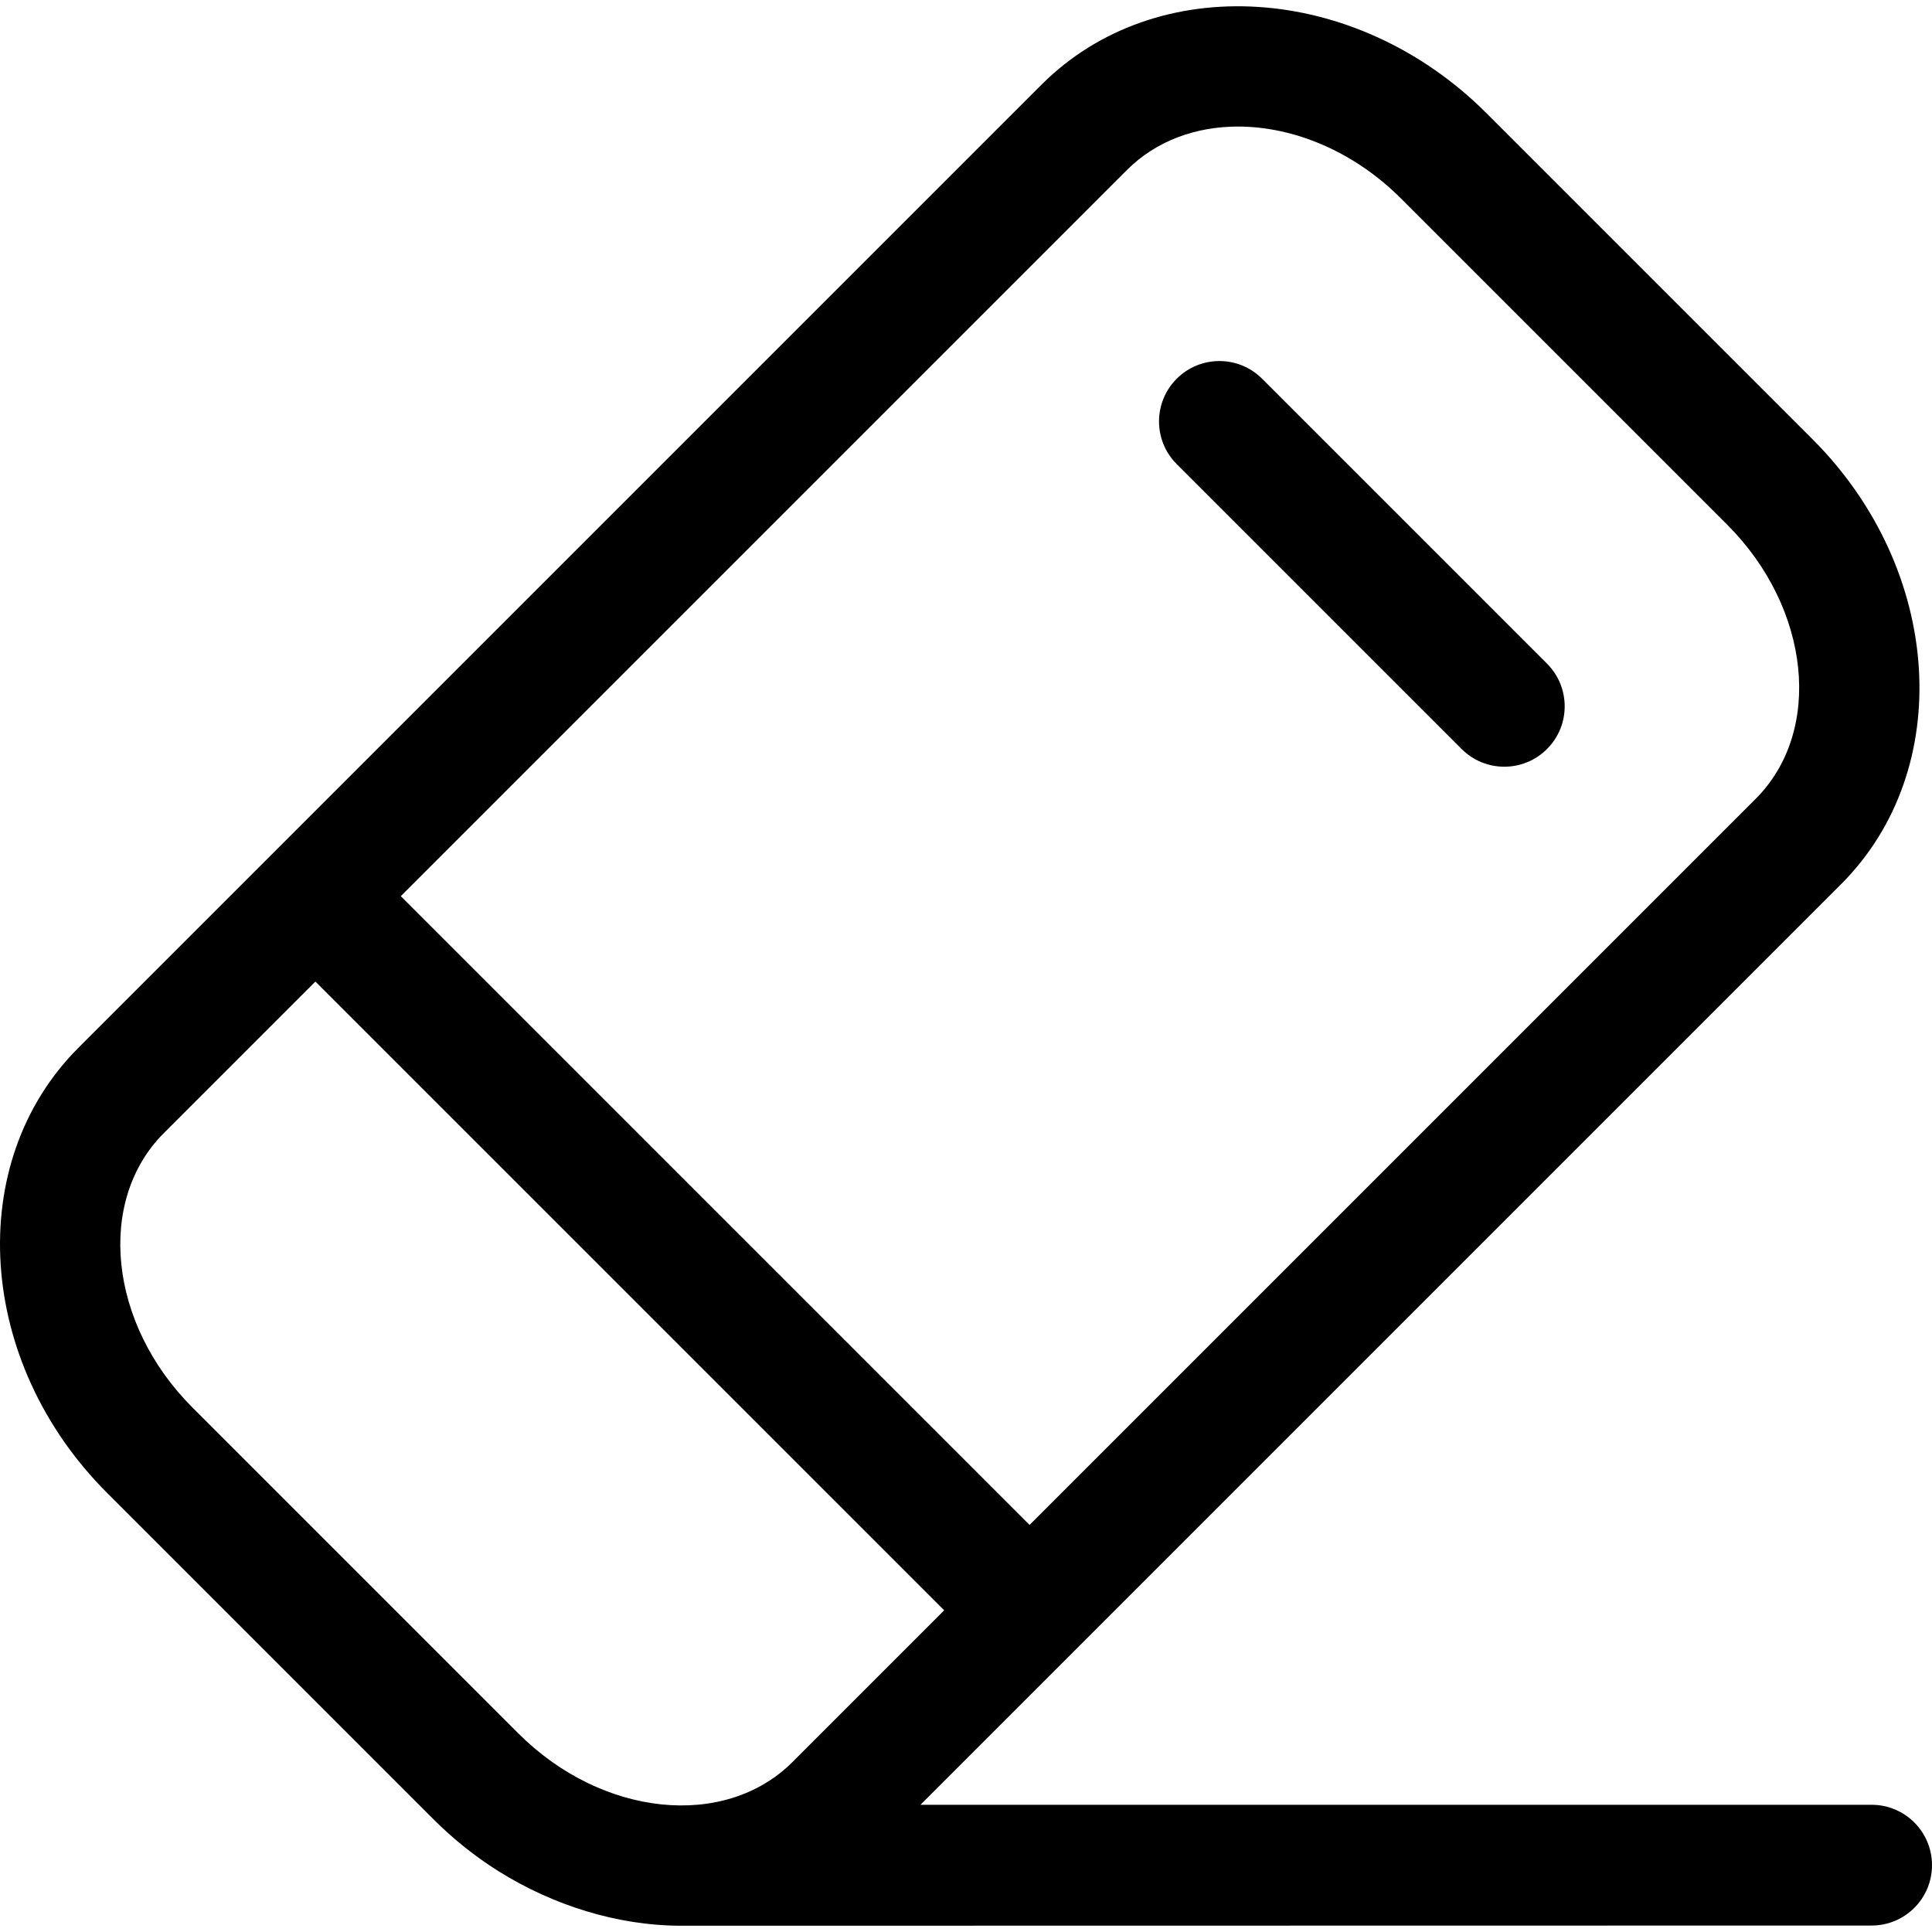
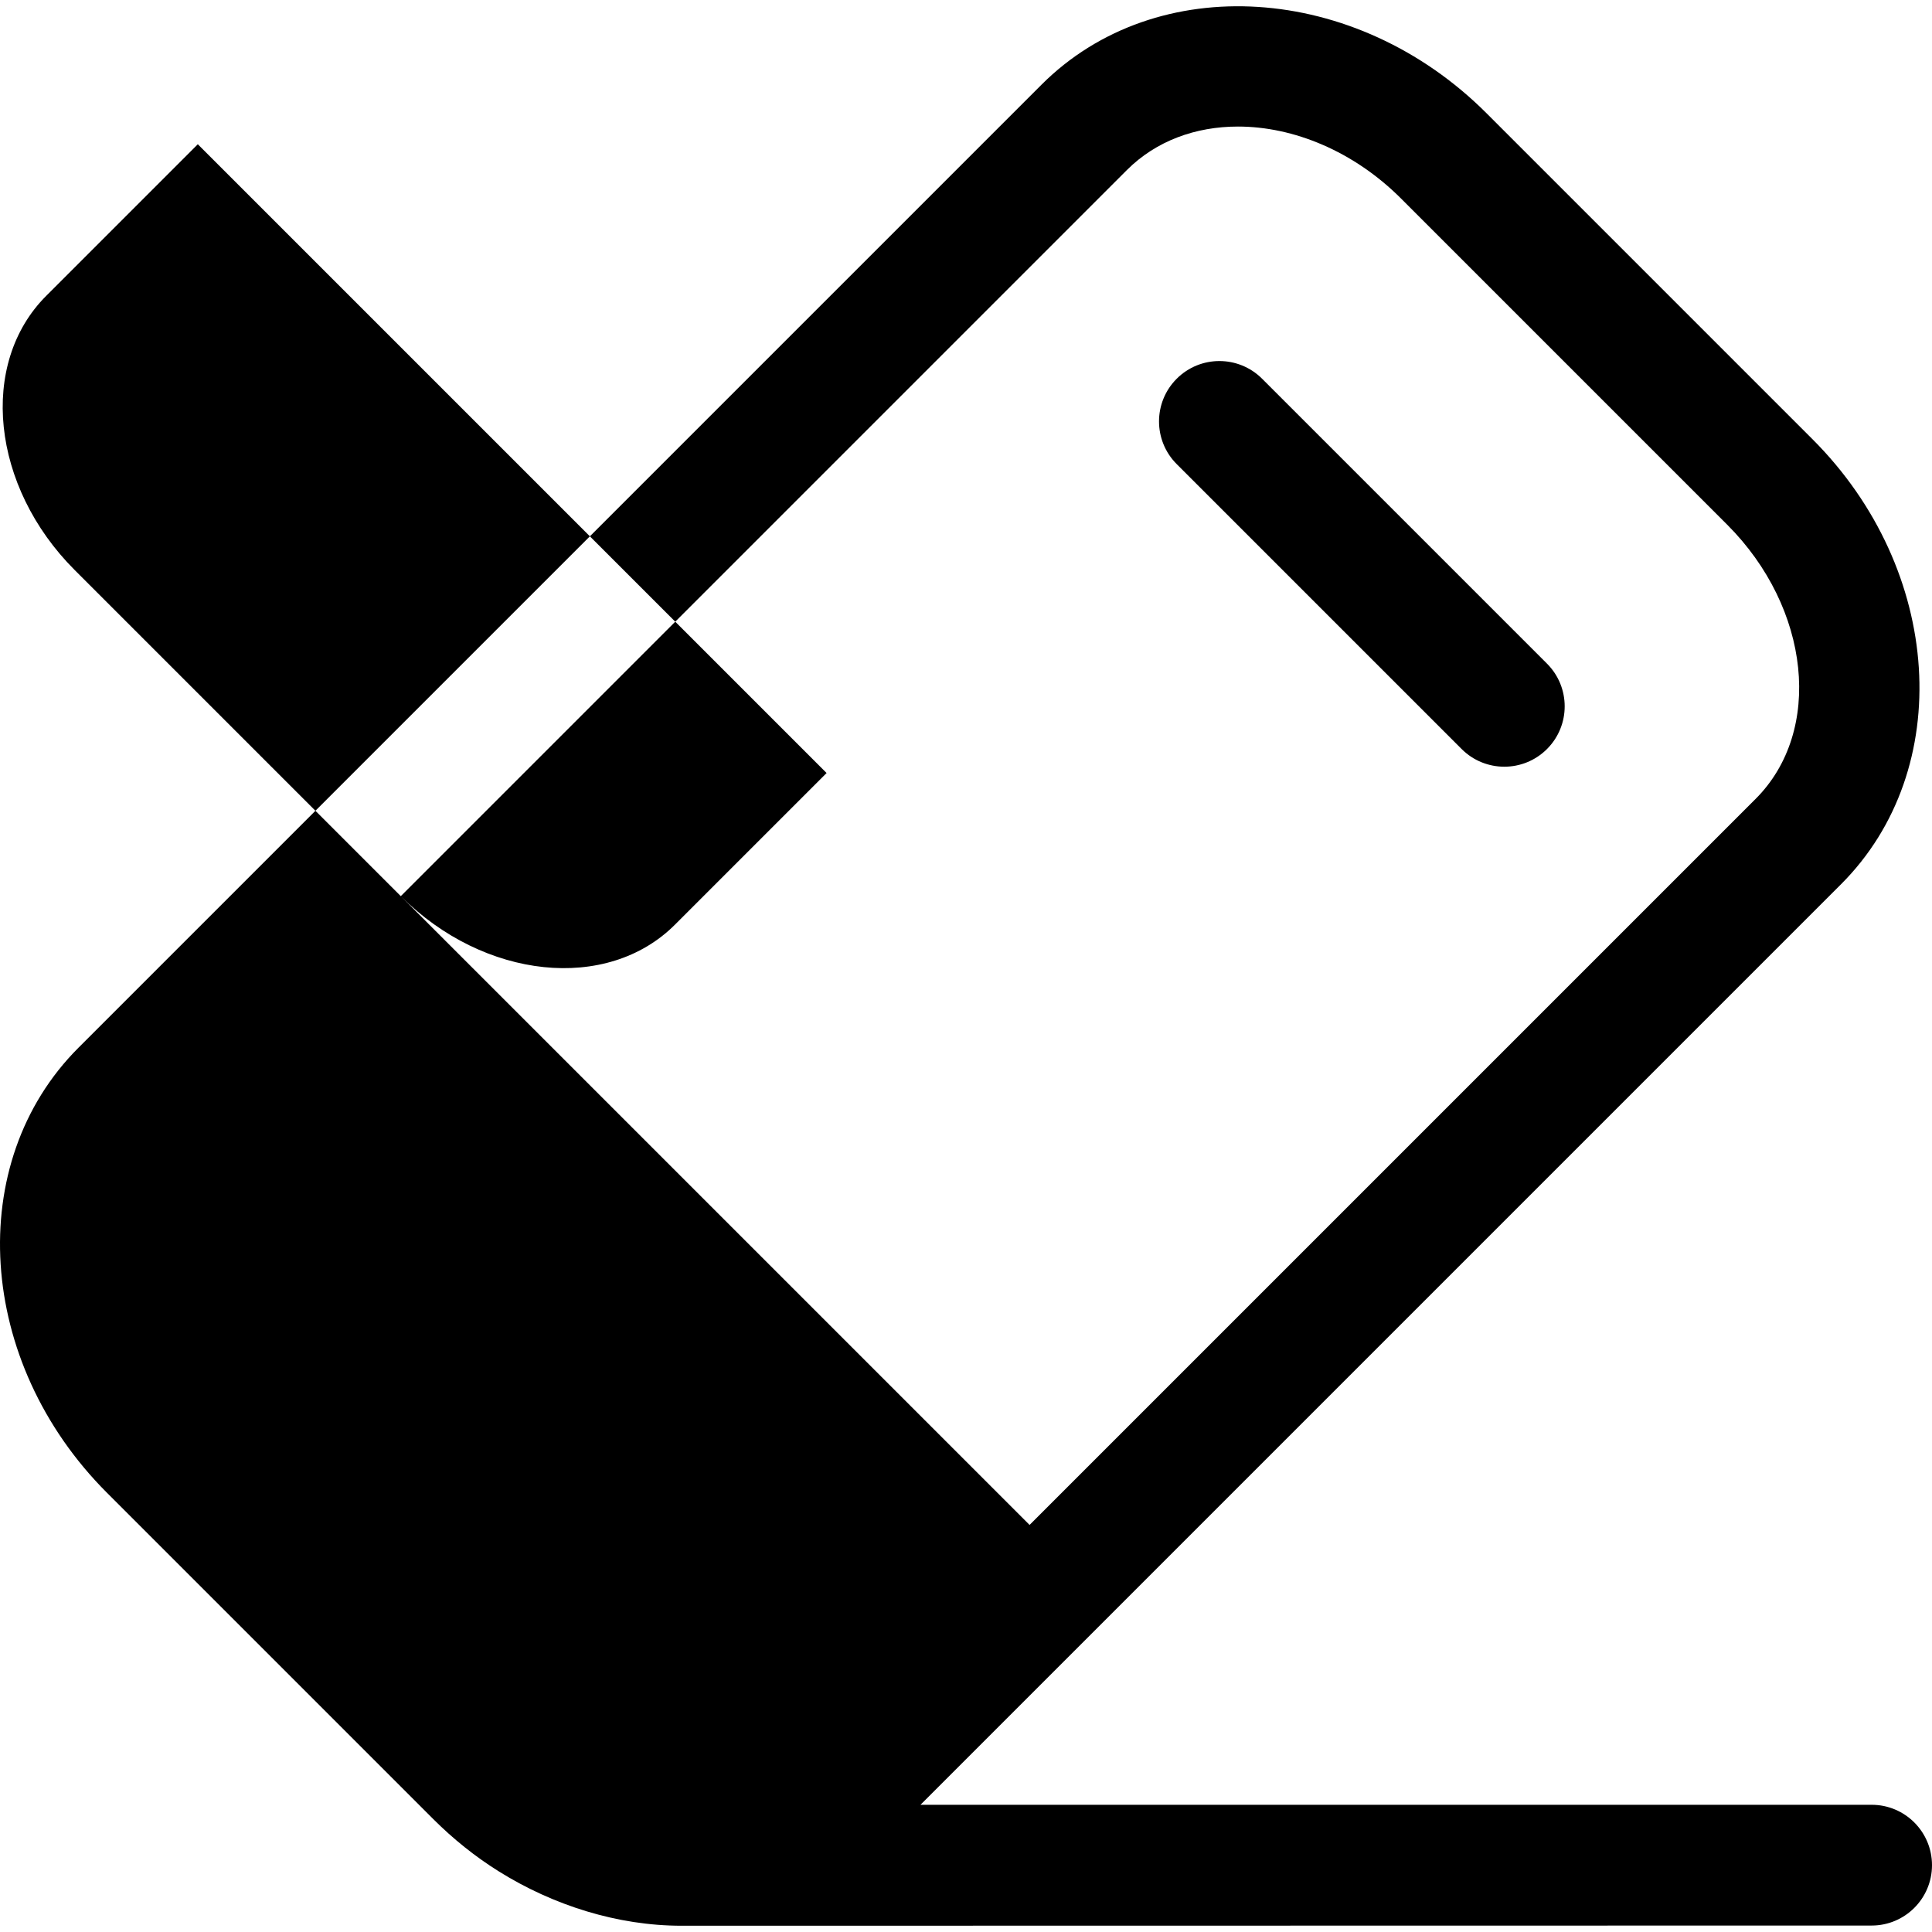
<svg xmlns="http://www.w3.org/2000/svg" id="Layer_1" enable-background="new 0 0 512 512" height="512" viewBox="0 0 512 512" width="512">
-   <path d="m311.84 122.994c-6.249-6.248-6.249-16.379 0-22.627 6.248-6.248 16.379-6.248 22.627 0l75.505 75.505c6.249 6.248 6.249 16.379 0 22.627-3.124 3.124-7.219 4.687-11.313 4.687s-8.189-1.563-11.313-4.687zm200.16 371.295c0 8.837-7.163 16-16 16 0 0-315.361.051-315.362.051-17.001.005-34.054-5.418-48.428-14.389-6.329-3.95-12.185-8.669-17.458-13.942 0 0-86.421-86.422-86.421-86.422-34.592-34.591-37.98-87.486-7.555-117.912l255.237-255.237c30.427-30.426 83.323-27.036 117.913 7.555l86.421 86.421c34.592 34.592 37.98 87.487 7.555 117.913l-243.964 243.962h252.062c8.837 0 16 7.163 16 16zm-405.786-256.798 166.634 166.634 192.426-192.426c17.949-17.949 14.56-50.544-7.555-72.659l-86.421-86.421c-12.56-12.56-28.504-19.08-43.222-19.08-11.196 0-21.682 3.771-29.438 11.525zm31.165 221.891c22.114 22.114 54.708 25.502 72.659 7.554l40.184-40.184-166.635-166.634-40.184 40.184c-17.949 17.949-14.56 50.543 7.555 72.658z" />
+   <path d="m311.84 122.994c-6.249-6.248-6.249-16.379 0-22.627 6.248-6.248 16.379-6.248 22.627 0l75.505 75.505c6.249 6.248 6.249 16.379 0 22.627-3.124 3.124-7.219 4.687-11.313 4.687s-8.189-1.563-11.313-4.687zm200.16 371.295c0 8.837-7.163 16-16 16 0 0-315.361.051-315.362.051-17.001.005-34.054-5.418-48.428-14.389-6.329-3.95-12.185-8.669-17.458-13.942 0 0-86.421-86.422-86.421-86.422-34.592-34.591-37.98-87.486-7.555-117.912l255.237-255.237c30.427-30.426 83.323-27.036 117.913 7.555l86.421 86.421c34.592 34.592 37.98 87.487 7.555 117.913l-243.964 243.962h252.062c8.837 0 16 7.163 16 16zm-405.786-256.798 166.634 166.634 192.426-192.426c17.949-17.949 14.56-50.544-7.555-72.659l-86.421-86.421c-12.56-12.56-28.504-19.08-43.222-19.08-11.196 0-21.682 3.771-29.438 11.525zc22.114 22.114 54.708 25.502 72.659 7.554l40.184-40.184-166.635-166.634-40.184 40.184c-17.949 17.949-14.56 50.543 7.555 72.658z" />
</svg>